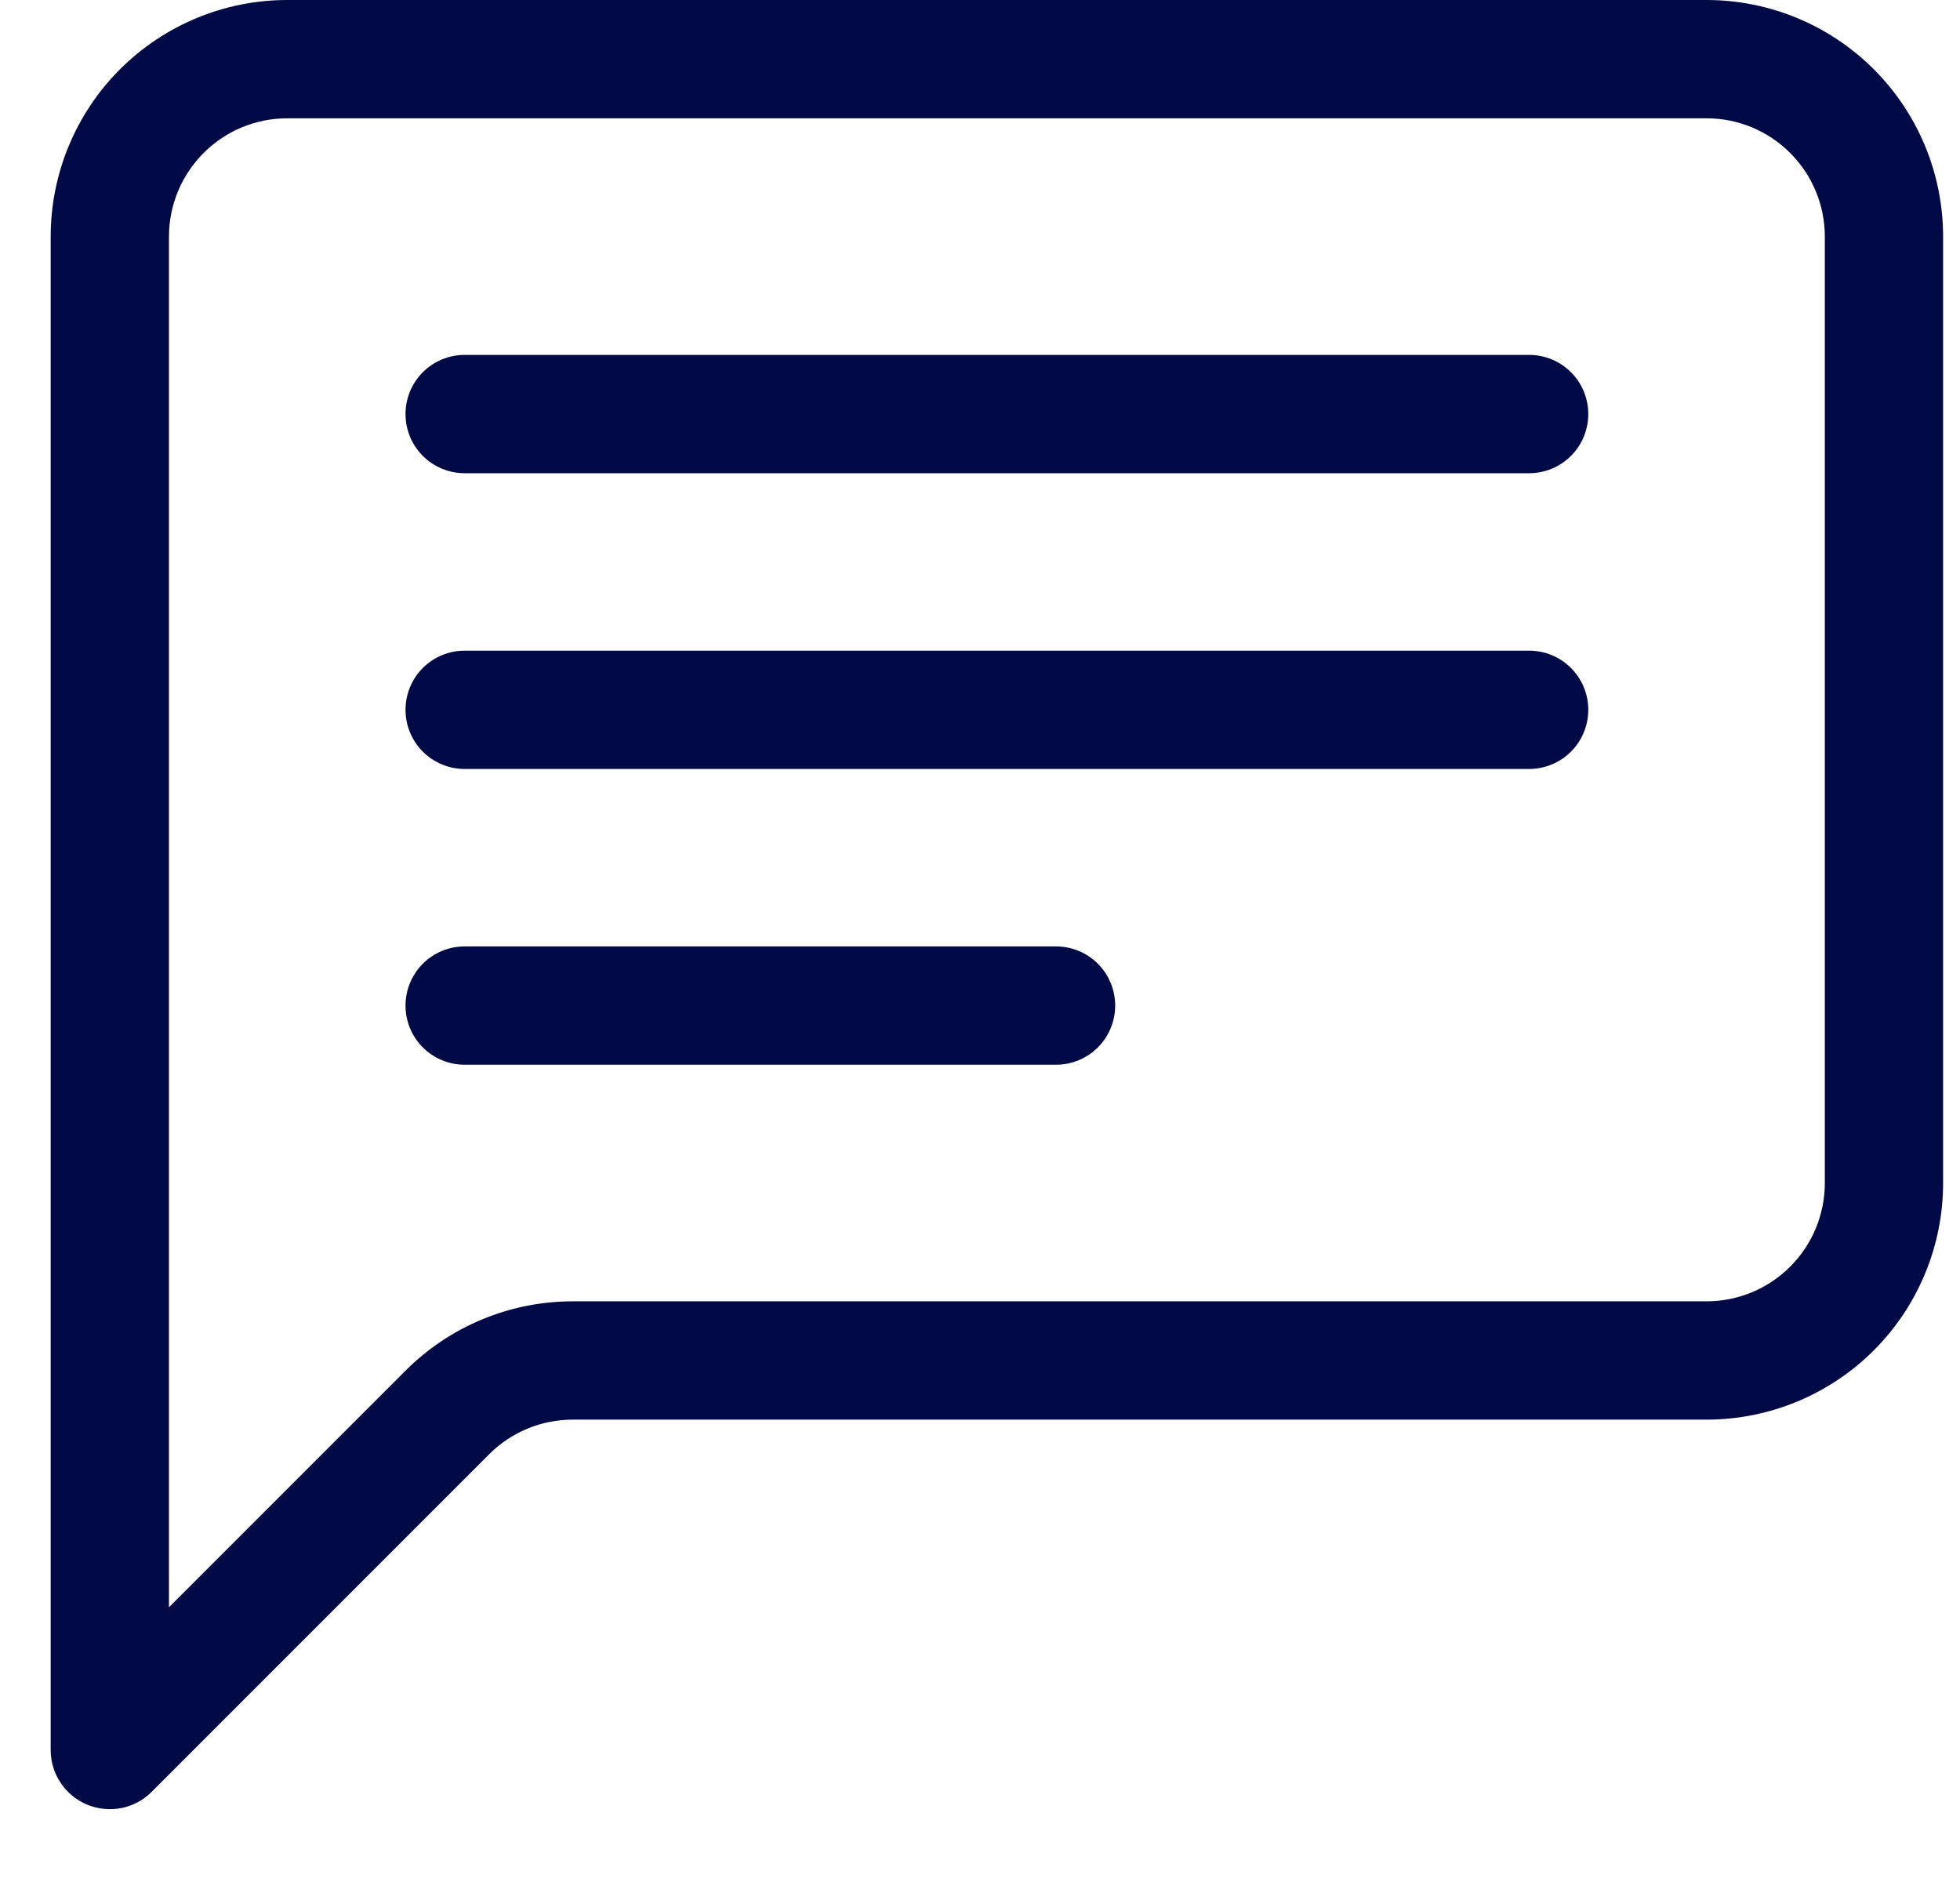
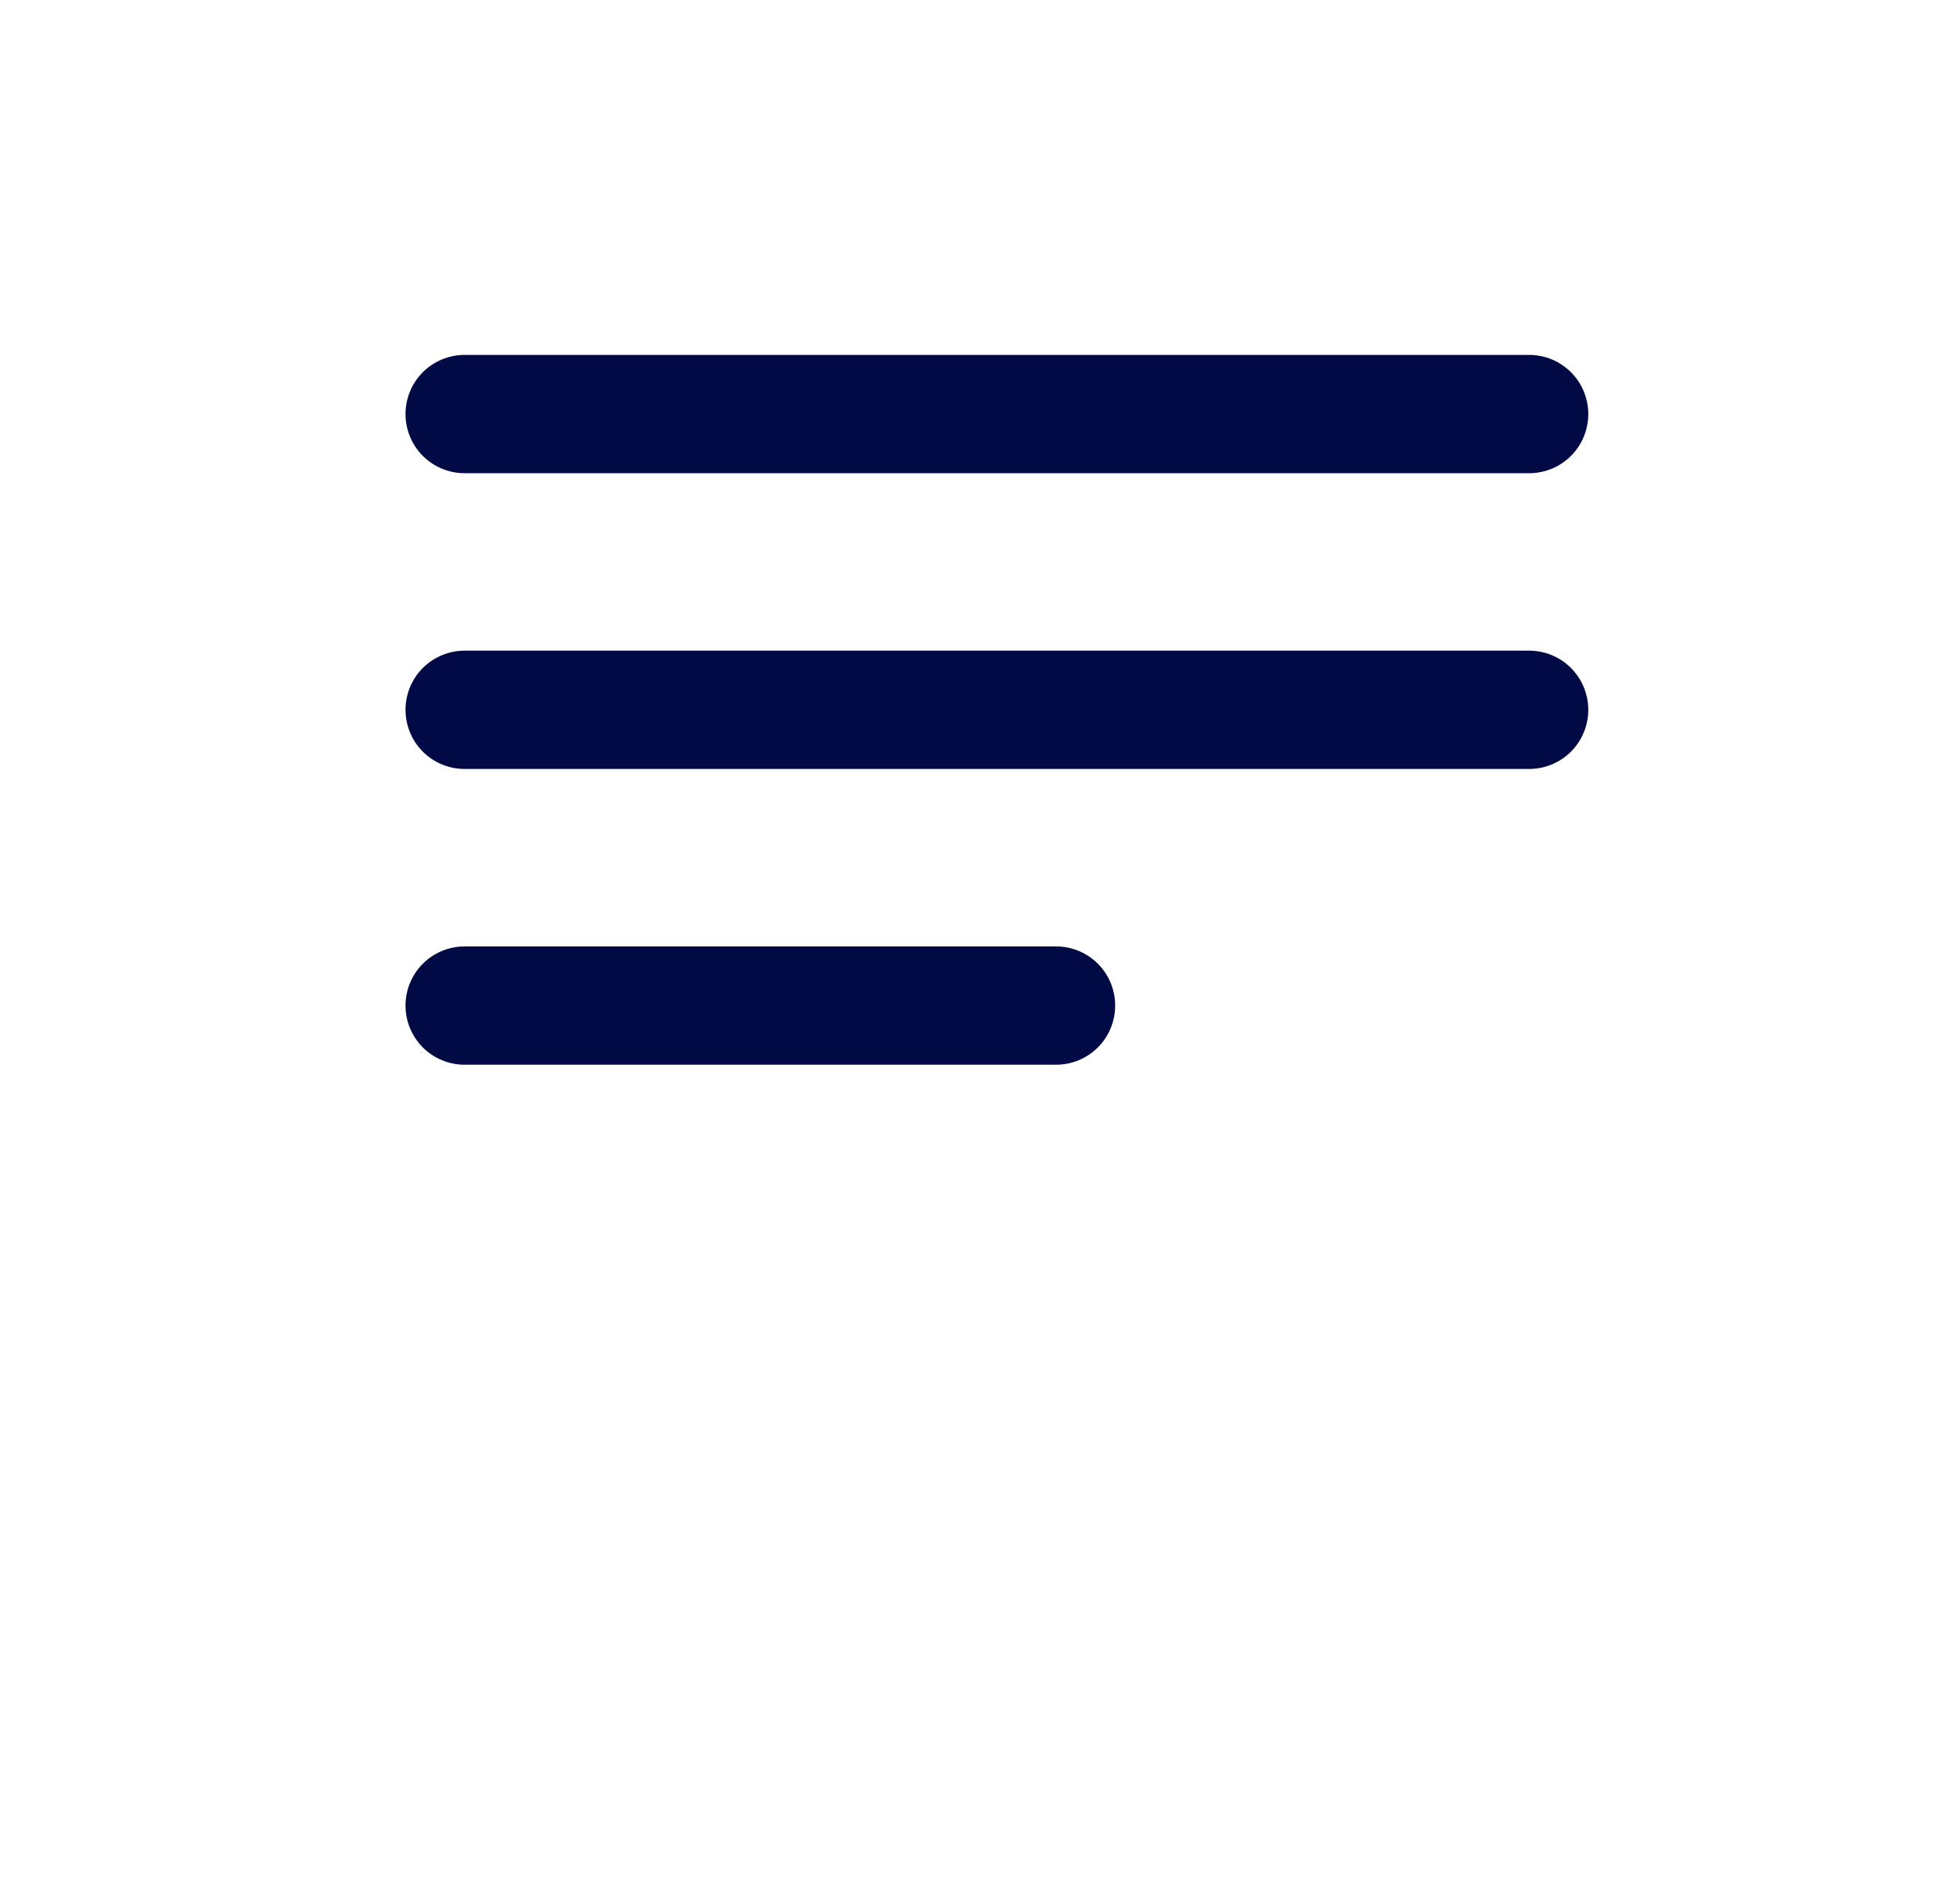
<svg xmlns="http://www.w3.org/2000/svg" width="29" height="28" viewBox="0 0 29 28" fill="none">
  <g clip-path="url(#clip0_704_13704)">
    <g clip-path="url(#clip1_704_13704)">
-       <path d="M25.25 1.75C25.714 1.75 26.159 1.934 26.487 2.263C26.816 2.591 27 3.036 27 3.5V17.5C27 17.964 26.816 18.409 26.487 18.737C26.159 19.066 25.714 19.25 25.25 19.25H8.475C7.546 19.25 6.656 19.619 6 20.276L2.5 23.776V3.5C2.5 3.036 2.684 2.591 3.013 2.263C3.341 1.934 3.786 1.75 4.25 1.75H25.25ZM4.25 0C3.322 0 2.432 0.369 1.775 1.025C1.119 1.681 0.75 2.572 0.75 3.5L0.75 25.888C0.75 26.061 0.801 26.23 0.898 26.374C0.994 26.518 1.131 26.63 1.291 26.696C1.451 26.762 1.627 26.779 1.797 26.746C1.966 26.712 2.122 26.628 2.244 26.506L7.237 21.513C7.565 21.184 8.01 21 8.475 21H25.25C26.178 21 27.069 20.631 27.725 19.975C28.381 19.319 28.75 18.428 28.75 17.5V3.5C28.75 2.572 28.381 1.681 27.725 1.025C27.069 0.369 26.178 0 25.25 0L4.25 0Z" fill="#010A44" />
      <path d="M6 6.125C6 5.893 6.092 5.67 6.256 5.506C6.42 5.342 6.643 5.25 6.875 5.25H22.625C22.857 5.25 23.08 5.342 23.244 5.506C23.408 5.67 23.5 5.893 23.5 6.125C23.5 6.357 23.408 6.58 23.244 6.744C23.08 6.908 22.857 7 22.625 7H6.875C6.643 7 6.42 6.908 6.256 6.744C6.092 6.58 6 6.357 6 6.125ZM6 10.5C6 10.268 6.092 10.045 6.256 9.881C6.42 9.717 6.643 9.625 6.875 9.625H22.625C22.857 9.625 23.08 9.717 23.244 9.881C23.408 10.045 23.5 10.268 23.5 10.5C23.5 10.732 23.408 10.955 23.244 11.119C23.08 11.283 22.857 11.375 22.625 11.375H6.875C6.643 11.375 6.42 11.283 6.256 11.119C6.092 10.955 6 10.732 6 10.5ZM6 14.875C6 14.643 6.092 14.42 6.256 14.256C6.42 14.092 6.643 14 6.875 14H15.625C15.857 14 16.08 14.092 16.244 14.256C16.408 14.42 16.5 14.643 16.5 14.875C16.5 15.107 16.408 15.33 16.244 15.494C16.08 15.658 15.857 15.75 15.625 15.75H6.875C6.643 15.75 6.42 15.658 6.256 15.494C6.092 15.33 6 15.107 6 14.875Z" fill="#010A44" />
    </g>
  </g>
  <defs>
    <clipPath id="clip0_704_13704">
      <rect width="28" height="28" fill="white" transform="translate(0.75)" />
    </clipPath>
    <clipPath id="clip1_704_13704">
      <rect width="28" height="28" fill="white" transform="translate(0.75)" />
    </clipPath>
  </defs>
</svg>